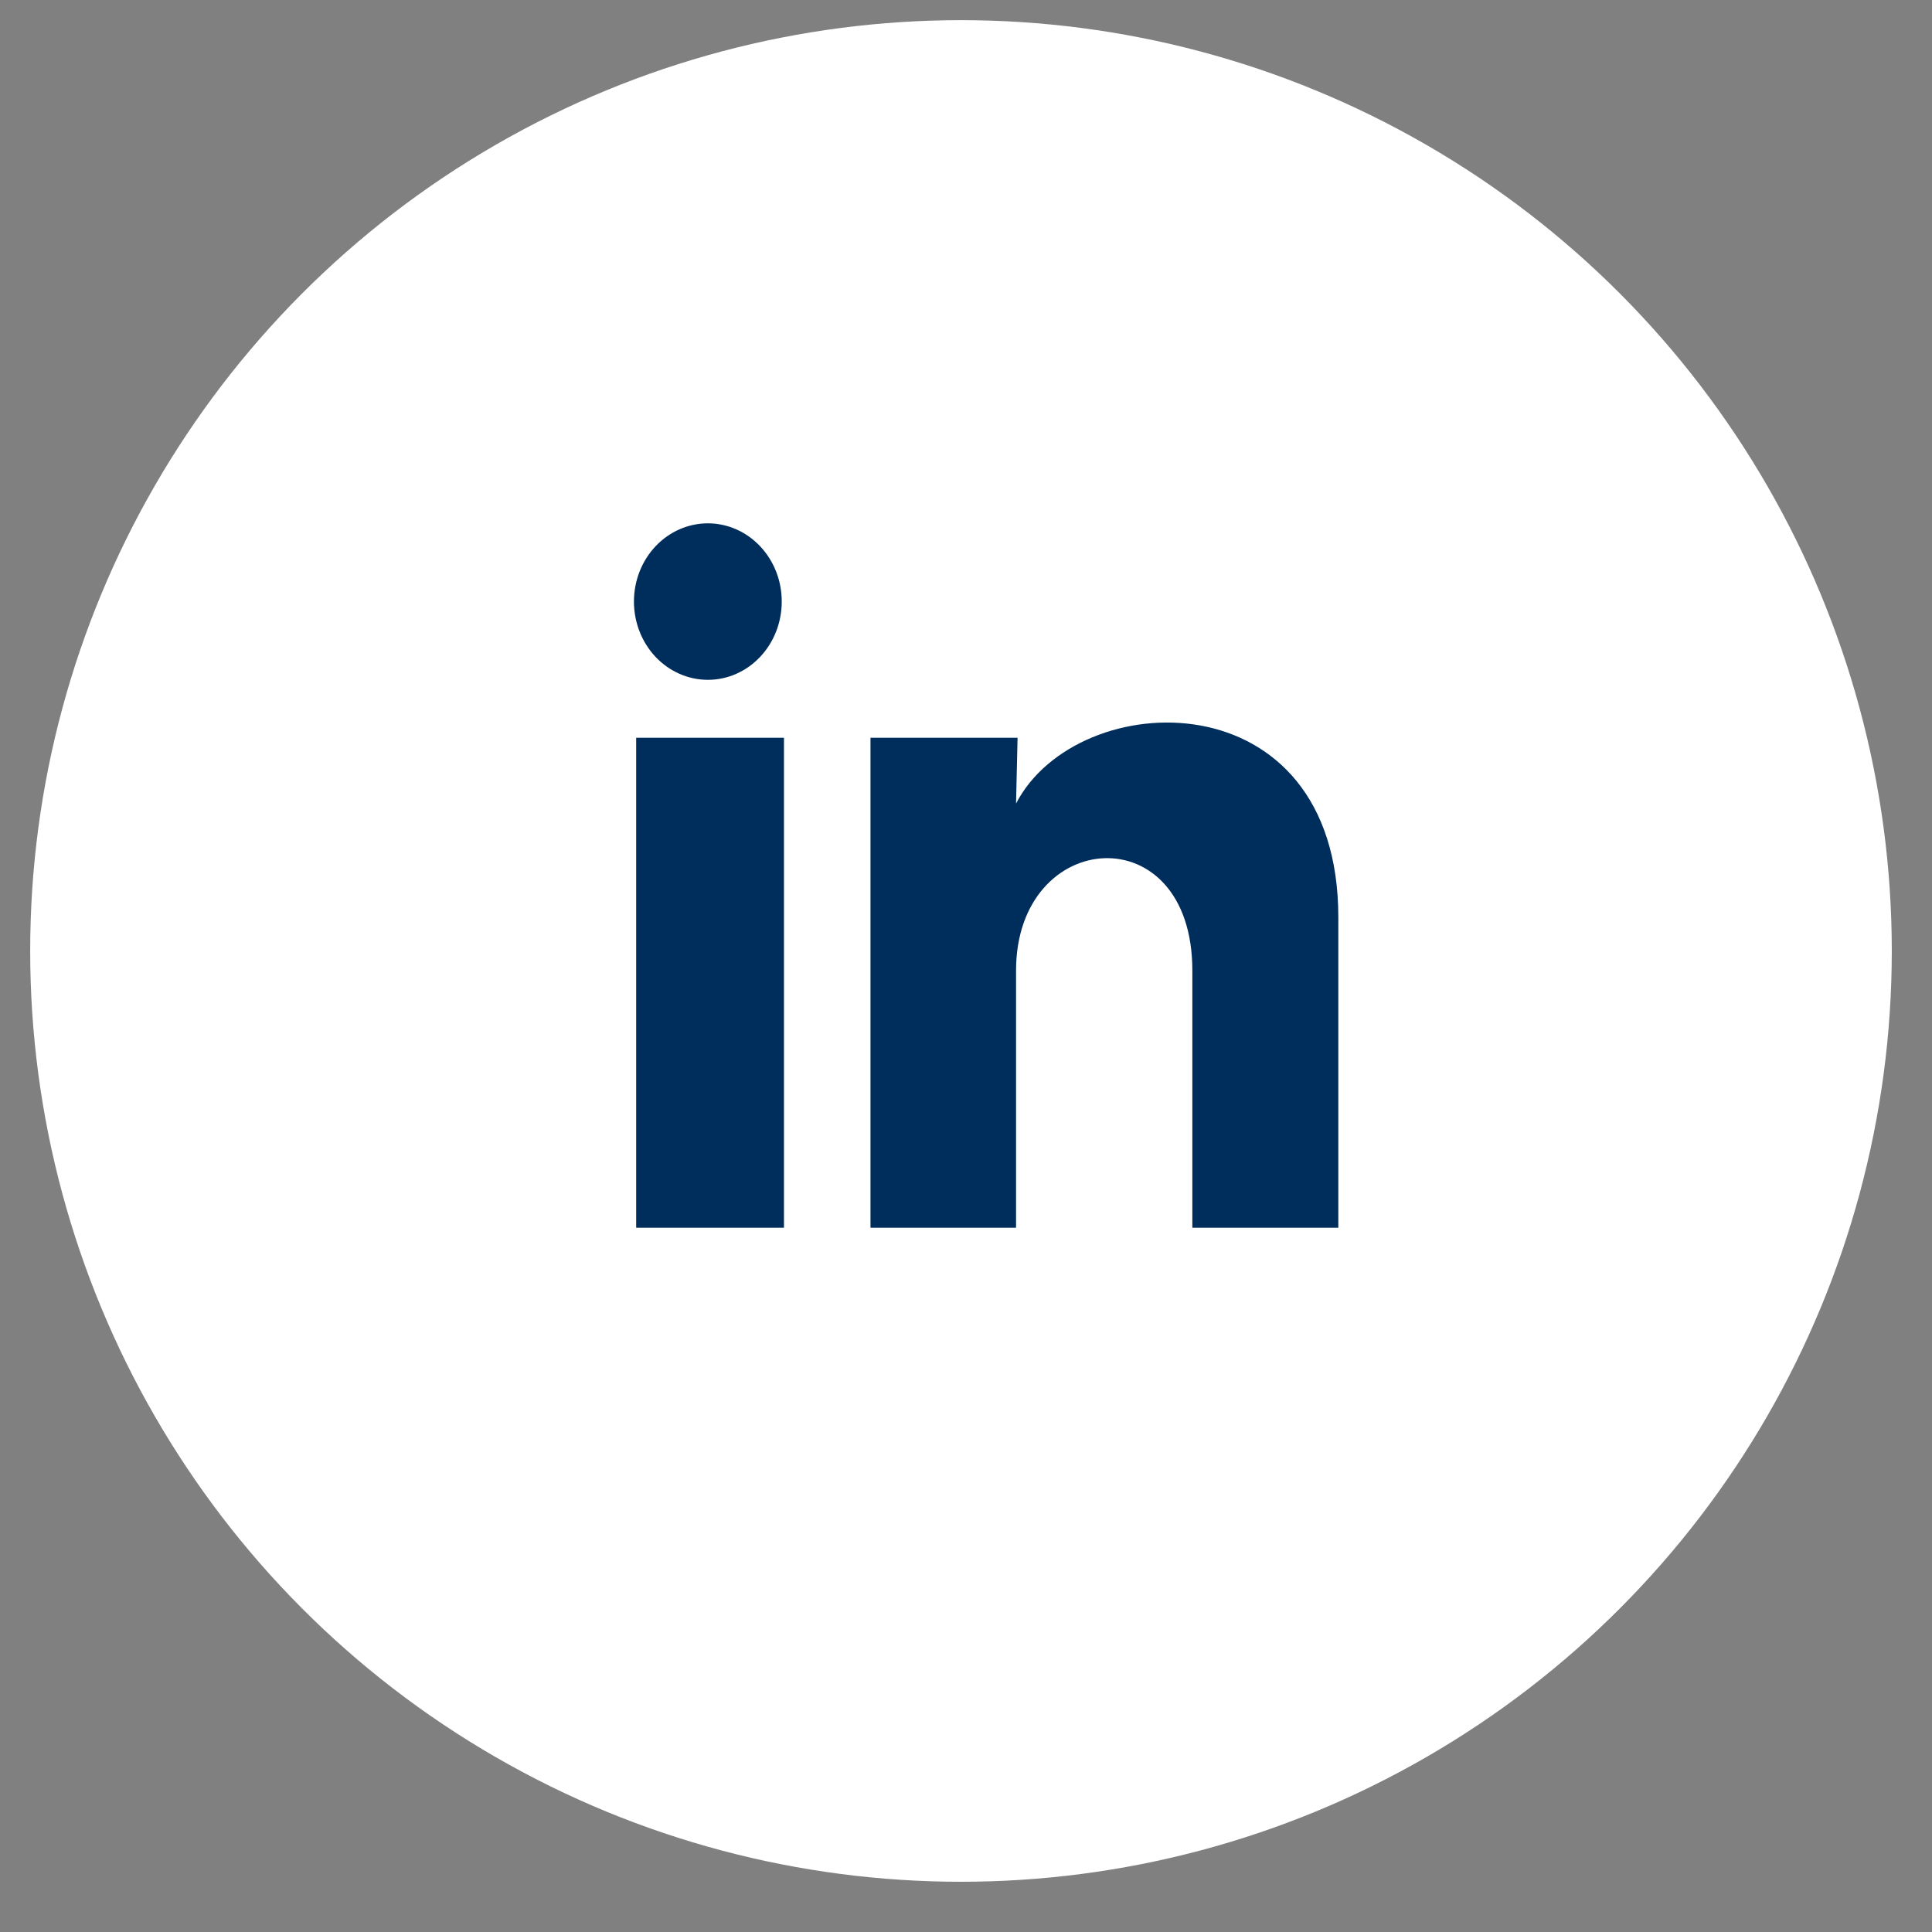
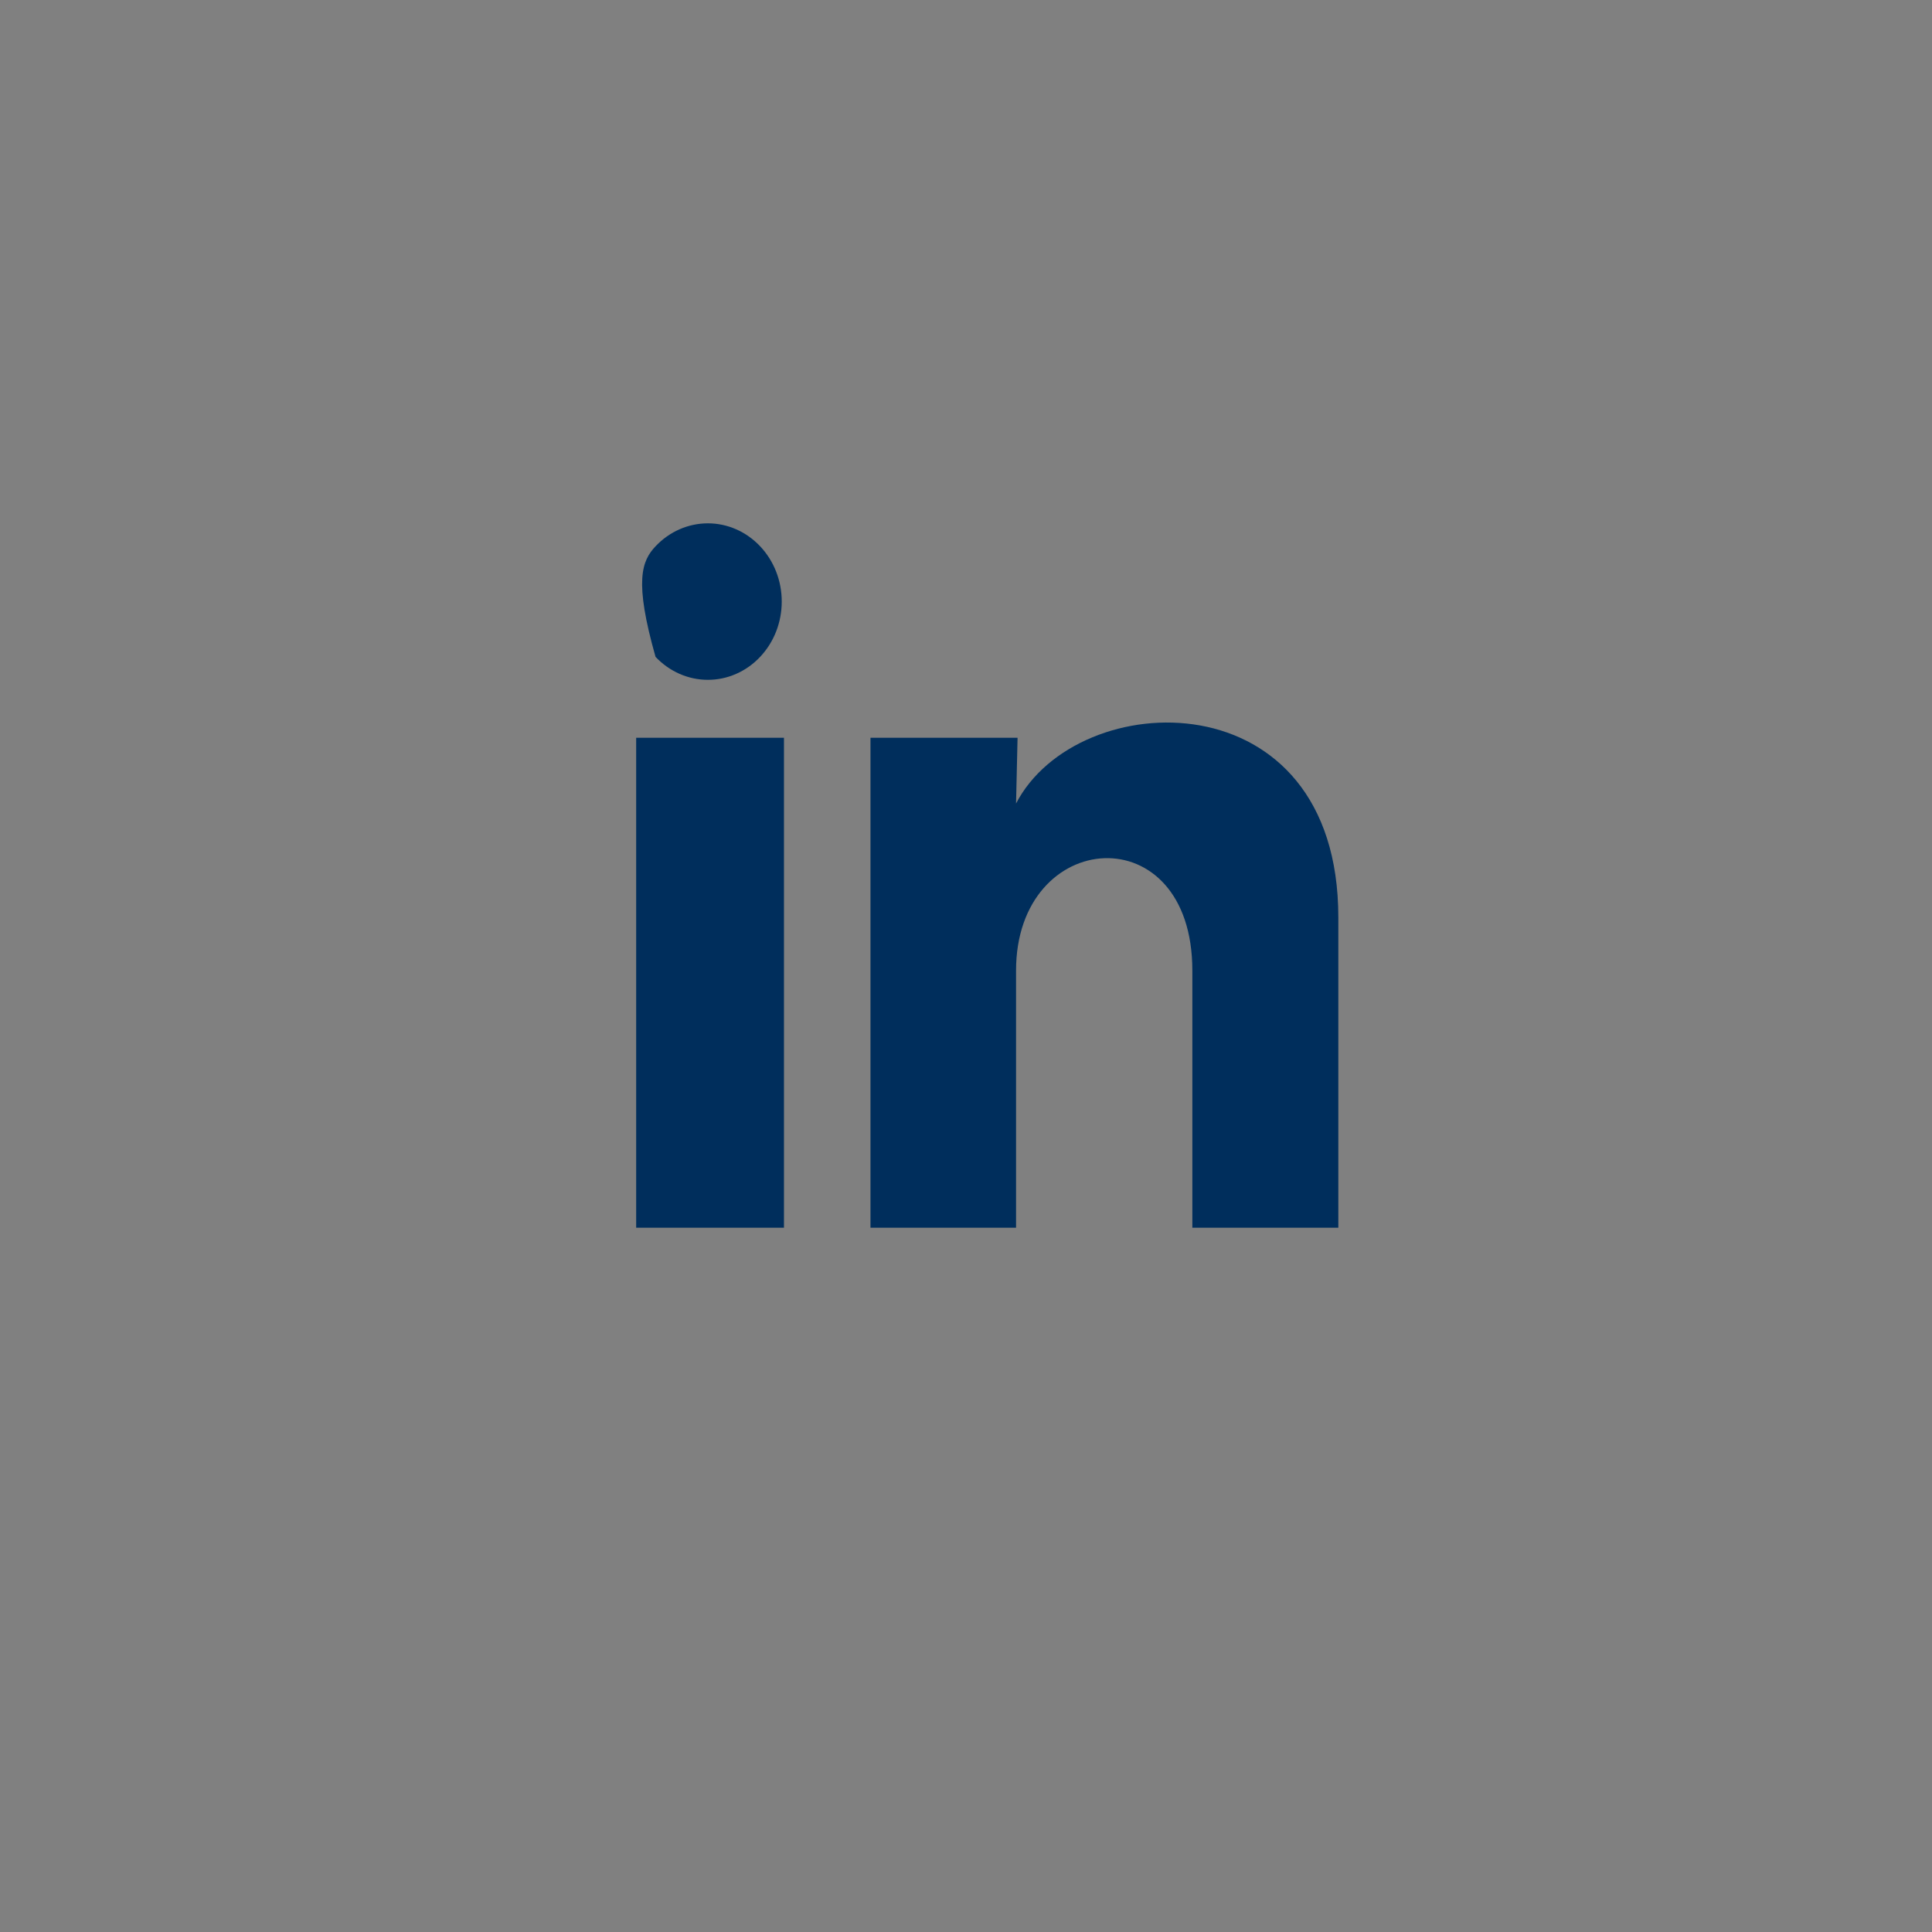
<svg xmlns="http://www.w3.org/2000/svg" width="32" height="32" viewBox="0 0 32 32" fill="none">
  <rect x="0" y="0" width="32" height="32" fill="#808080" stroke="none" />
-   <circle cx="15.917" cy="15.751" r="15.417" fill="white" />
-   <path d="M12.948 9.965C12.948 10.309 12.819 10.638 12.589 10.881C12.36 11.124 12.048 11.261 11.724 11.26C11.399 11.26 11.088 11.123 10.858 10.88C10.629 10.637 10.5 10.307 10.5 9.964C10.5 9.62 10.629 9.29 10.859 9.047C11.089 8.804 11.4 8.668 11.725 8.668C12.05 8.668 12.361 8.805 12.59 9.048C12.82 9.291 12.949 9.621 12.948 9.965ZM12.985 12.22H10.537V20.335H12.985V12.22ZM16.854 12.22H14.418V20.335H16.829V16.076C16.829 13.704 19.749 13.484 19.749 16.076V20.335H22.167V15.195C22.167 11.196 17.845 11.345 16.829 13.309L16.854 12.22Z" fill="#002E5C" />
+   <path d="M12.948 9.965C12.948 10.309 12.819 10.638 12.589 10.881C12.36 11.124 12.048 11.261 11.724 11.26C11.399 11.26 11.088 11.123 10.858 10.88C10.5 9.62 10.629 9.29 10.859 9.047C11.089 8.804 11.4 8.668 11.725 8.668C12.05 8.668 12.361 8.805 12.59 9.048C12.82 9.291 12.949 9.621 12.948 9.965ZM12.985 12.22H10.537V20.335H12.985V12.22ZM16.854 12.22H14.418V20.335H16.829V16.076C16.829 13.704 19.749 13.484 19.749 16.076V20.335H22.167V15.195C22.167 11.196 17.845 11.345 16.829 13.309L16.854 12.22Z" fill="#002E5C" />
</svg>